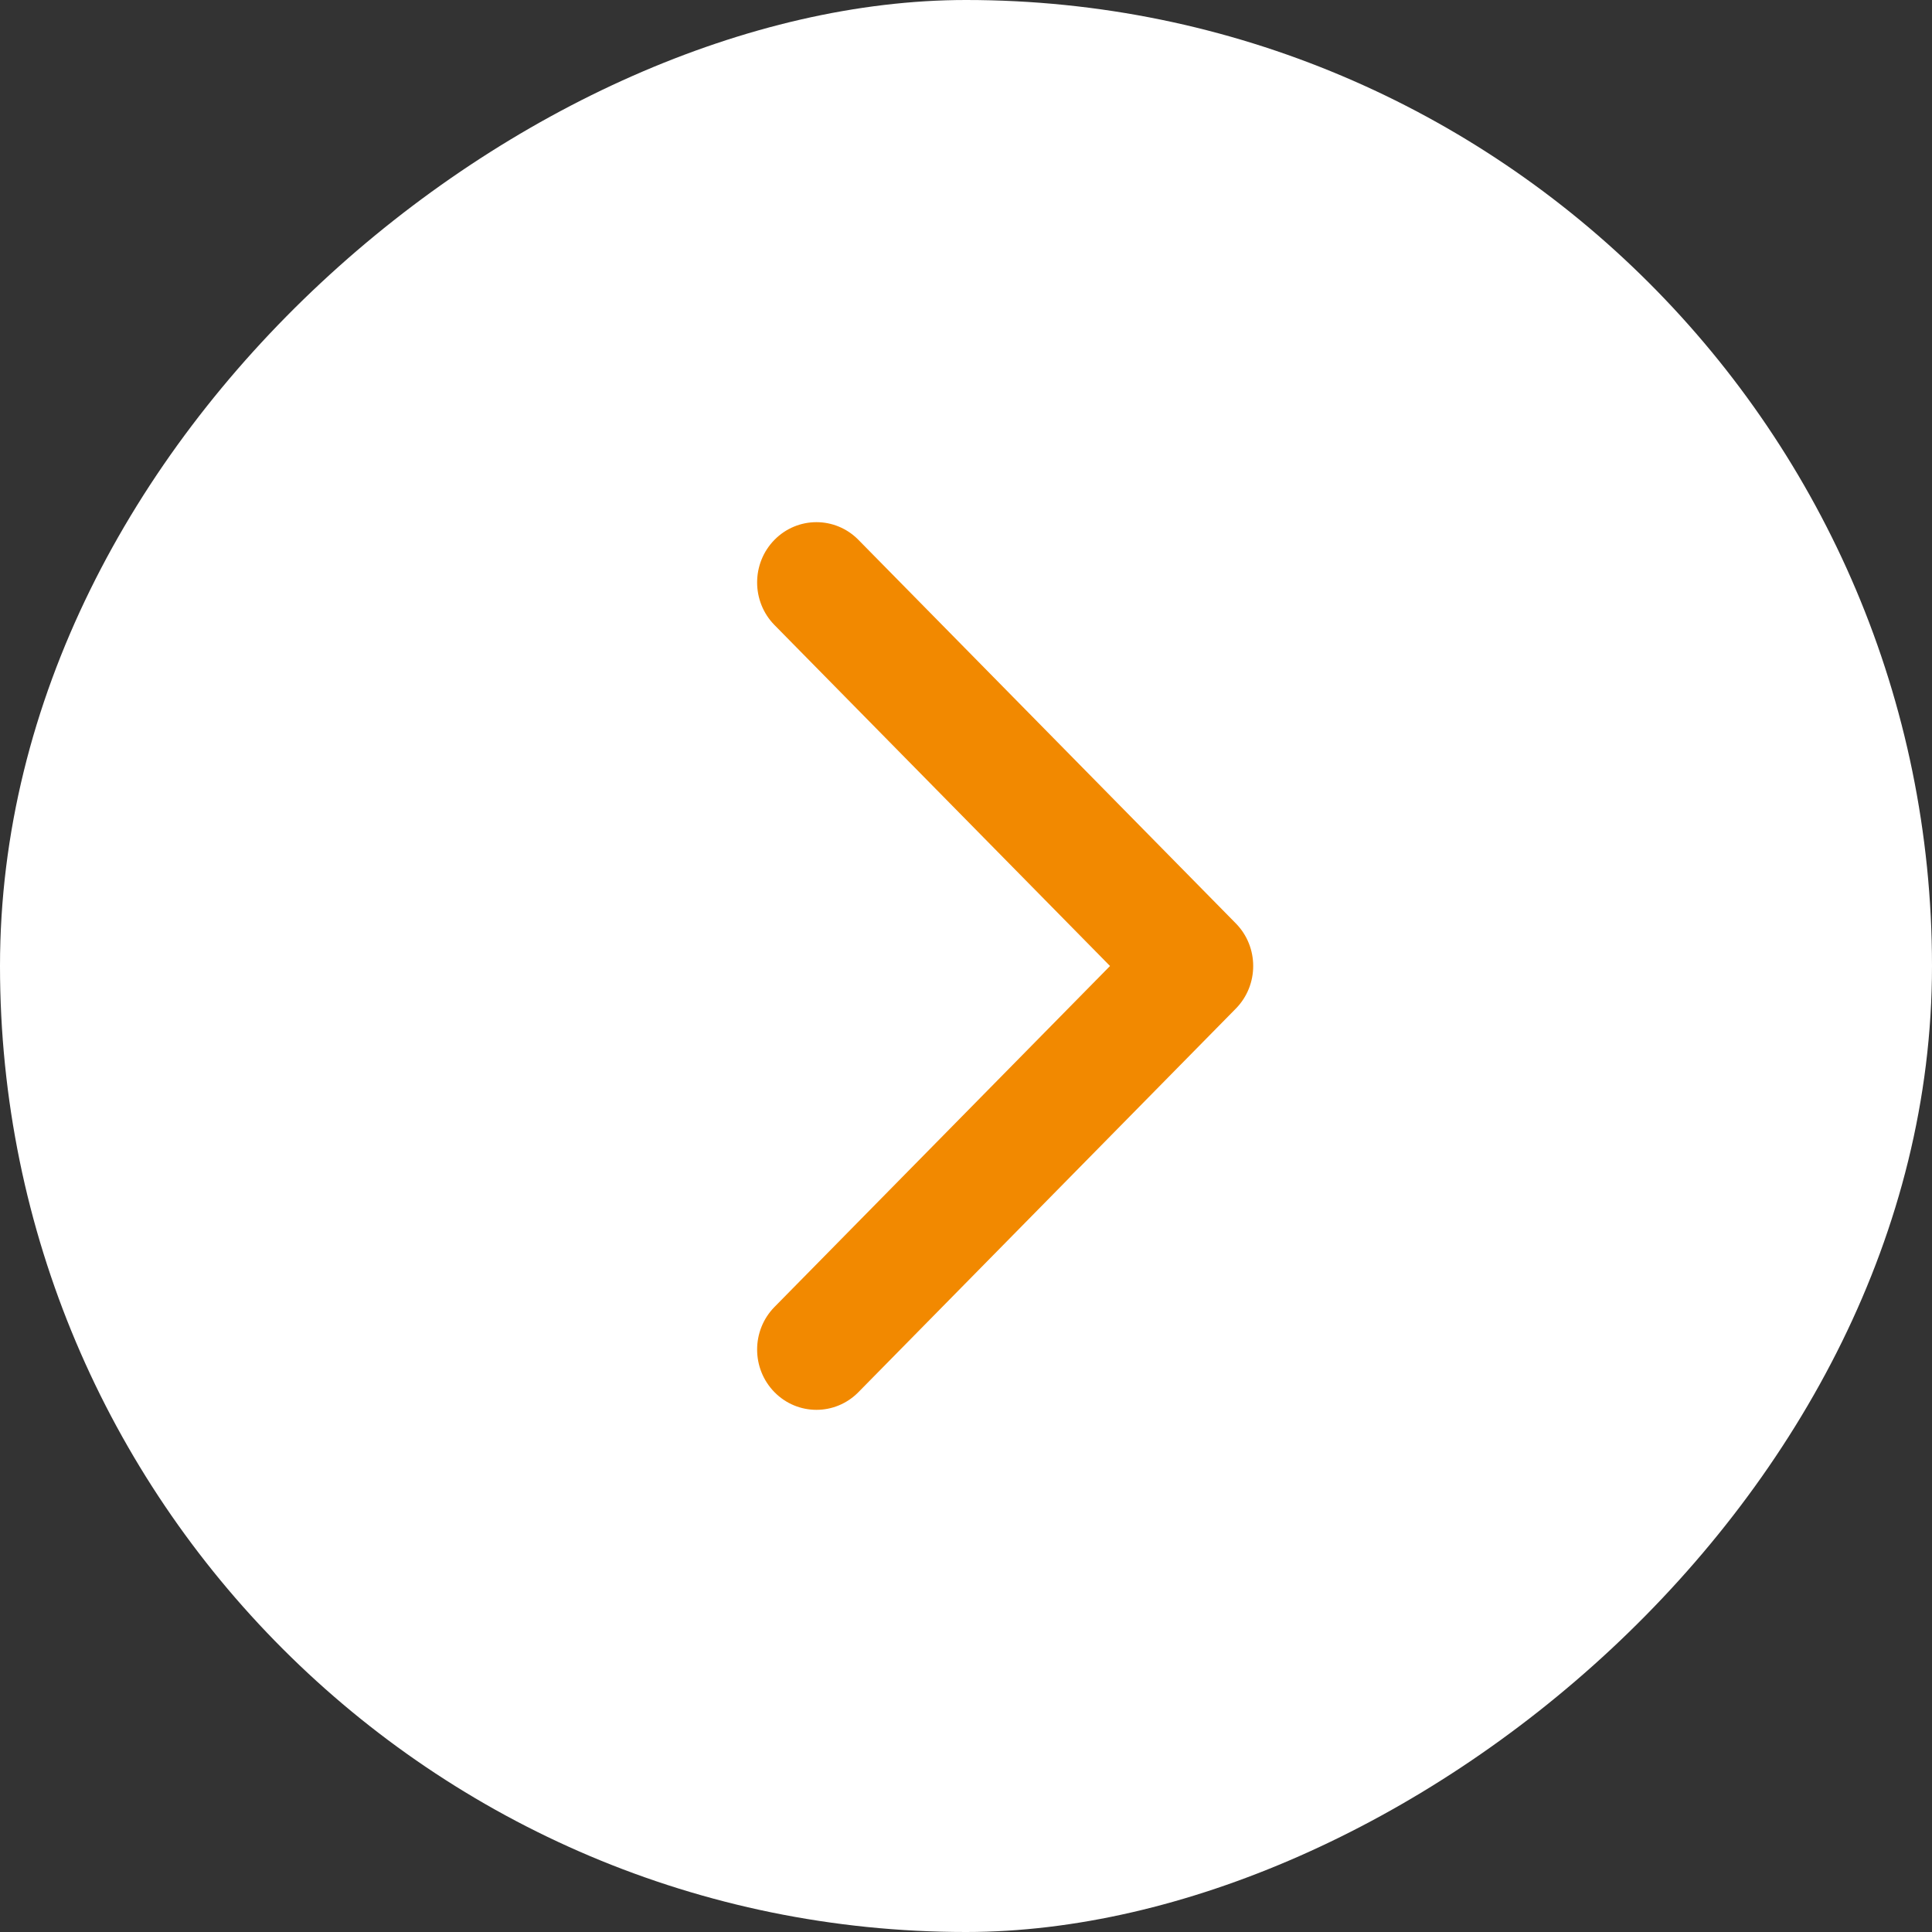
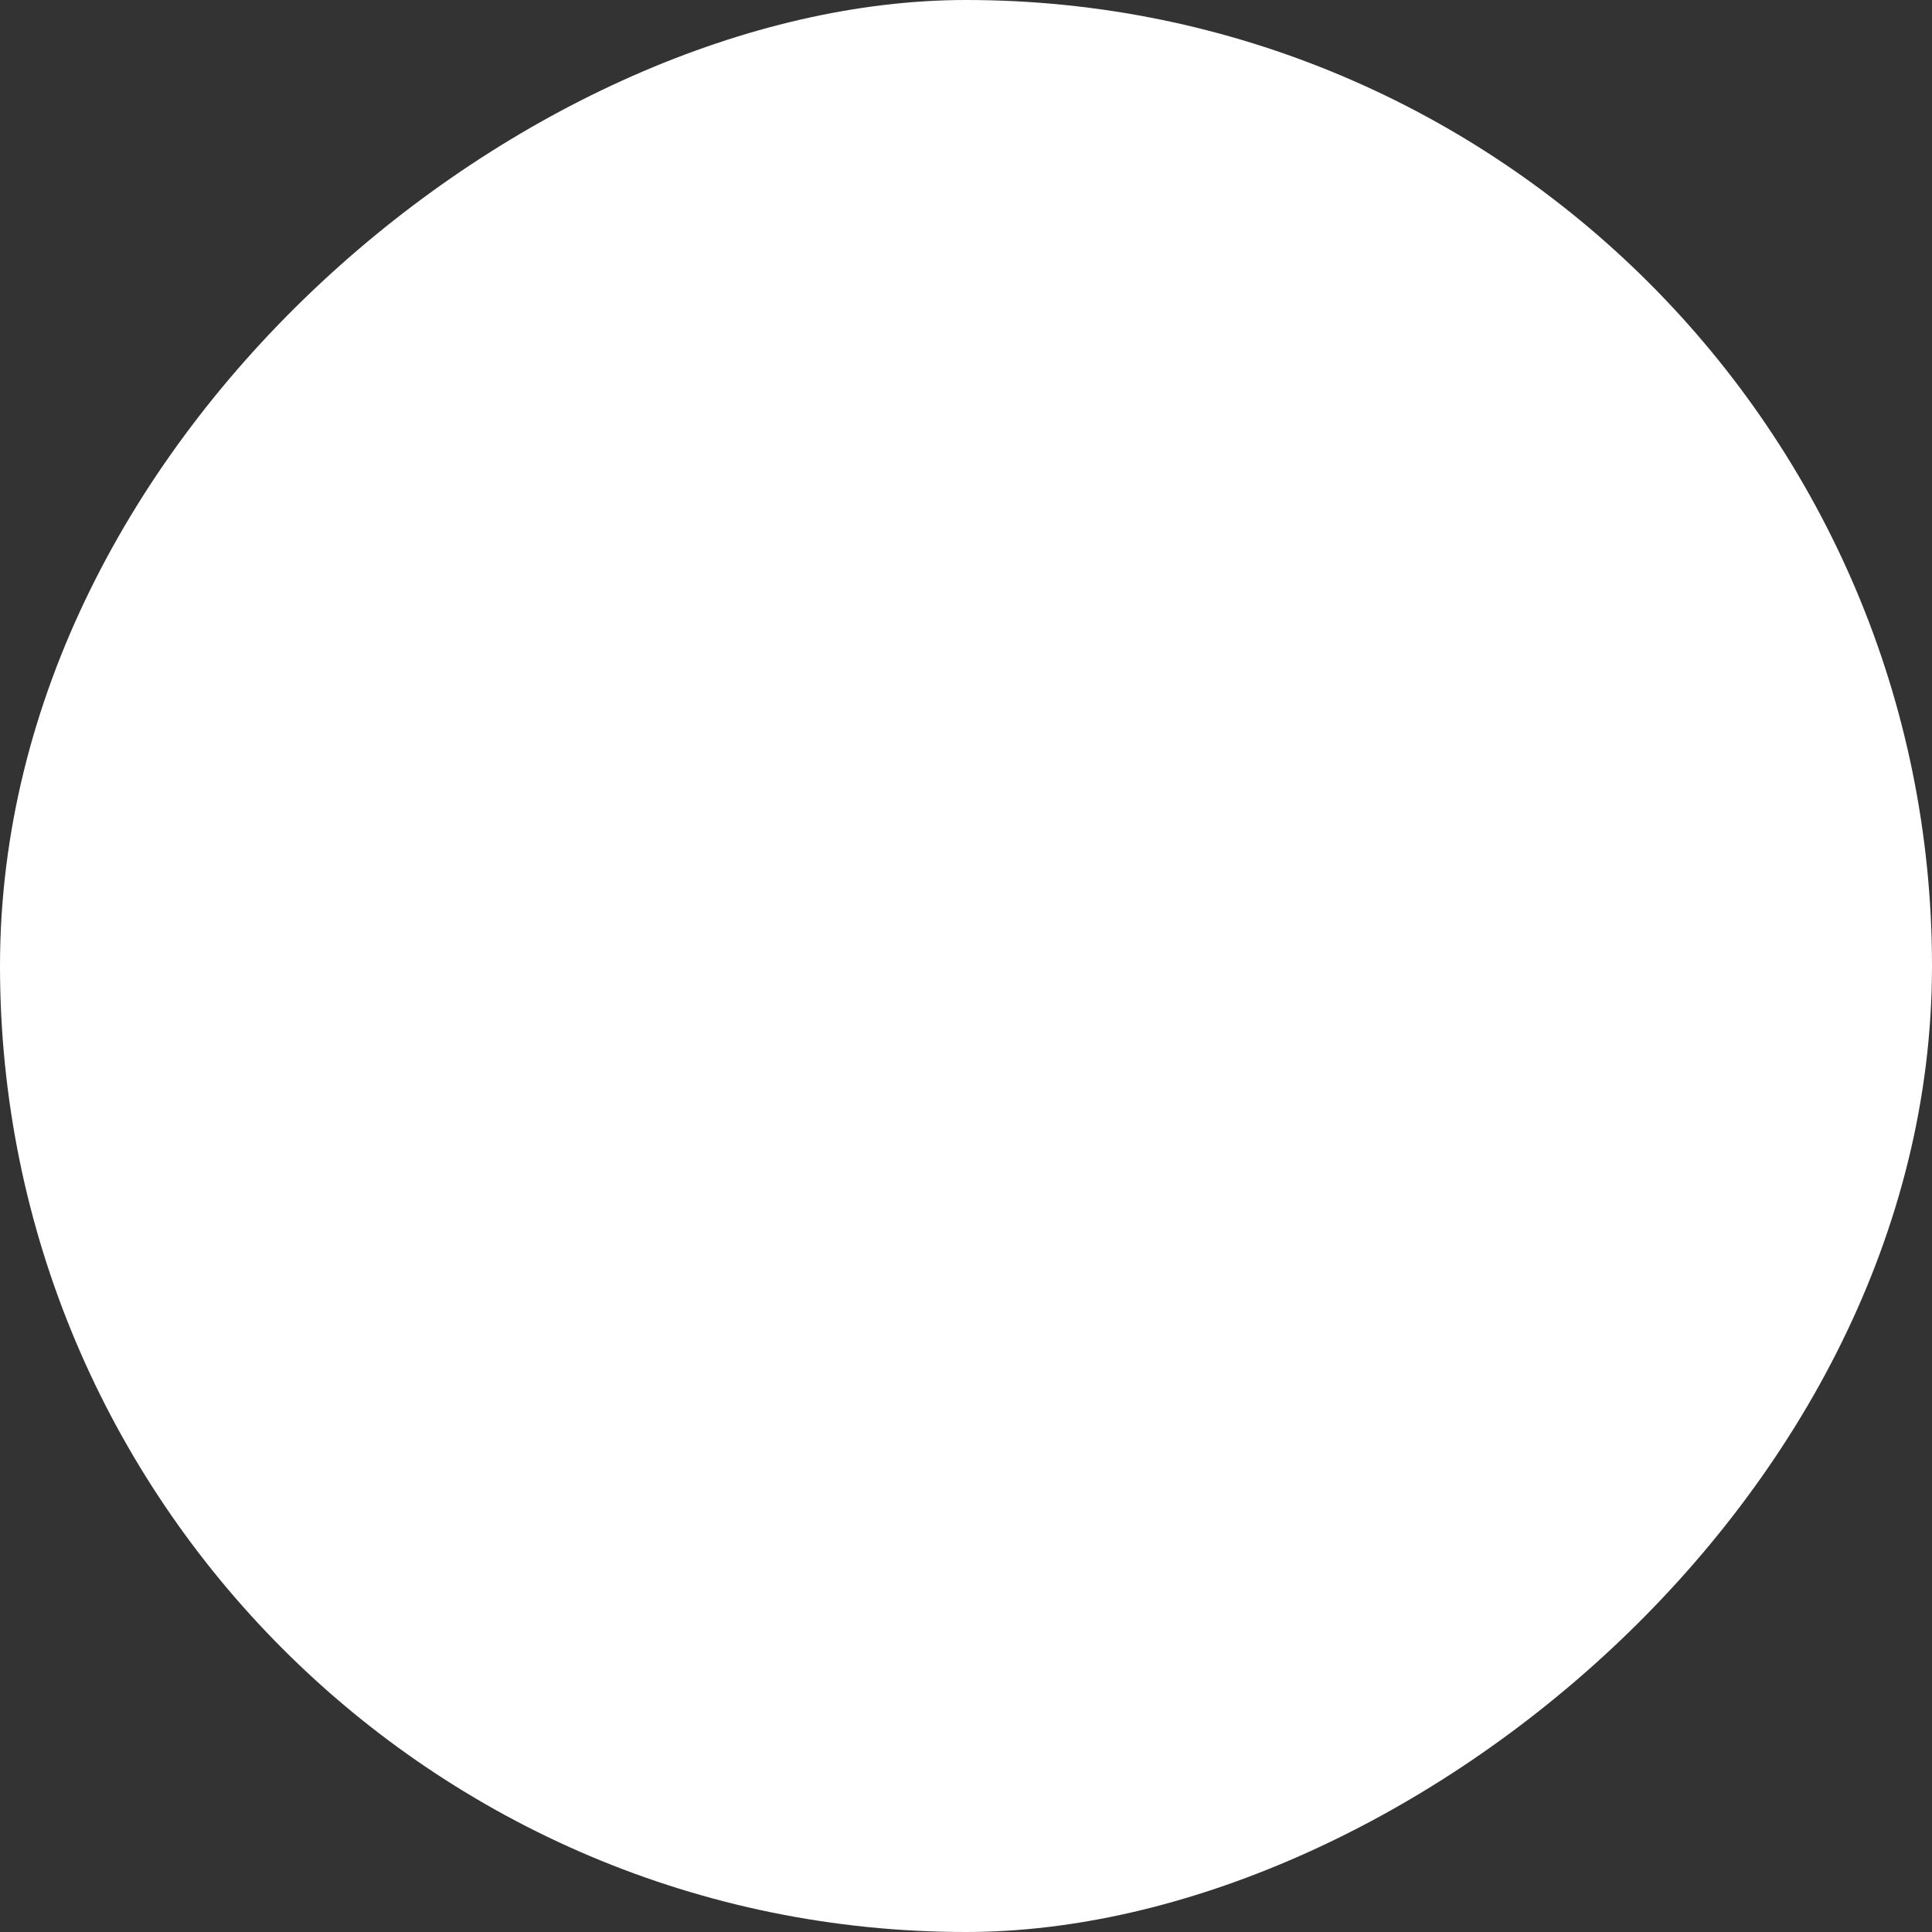
<svg xmlns="http://www.w3.org/2000/svg" width="74" height="74" viewBox="0 0 74 74" fill="none">
  <rect x="0" y="0" width="74" height="74" fill="#333333" stroke="none" />
  <rect x="74" y="3.23464e-06" width="74" height="74" rx="37" transform="rotate(90 74 3.23464e-06)" fill="white" />
-   <path d="M47.335 38.632C48.222 37.731 48.222 36.269 47.335 35.368L32.878 20.676C31.991 19.775 30.552 19.775 29.665 20.676C28.778 21.578 28.778 23.039 29.665 23.941L42.516 37L29.665 50.059C28.778 50.961 28.778 52.422 29.665 53.324C30.552 54.225 31.991 54.225 32.878 53.324L47.335 38.632Z" fill="#F28900" />
</svg>